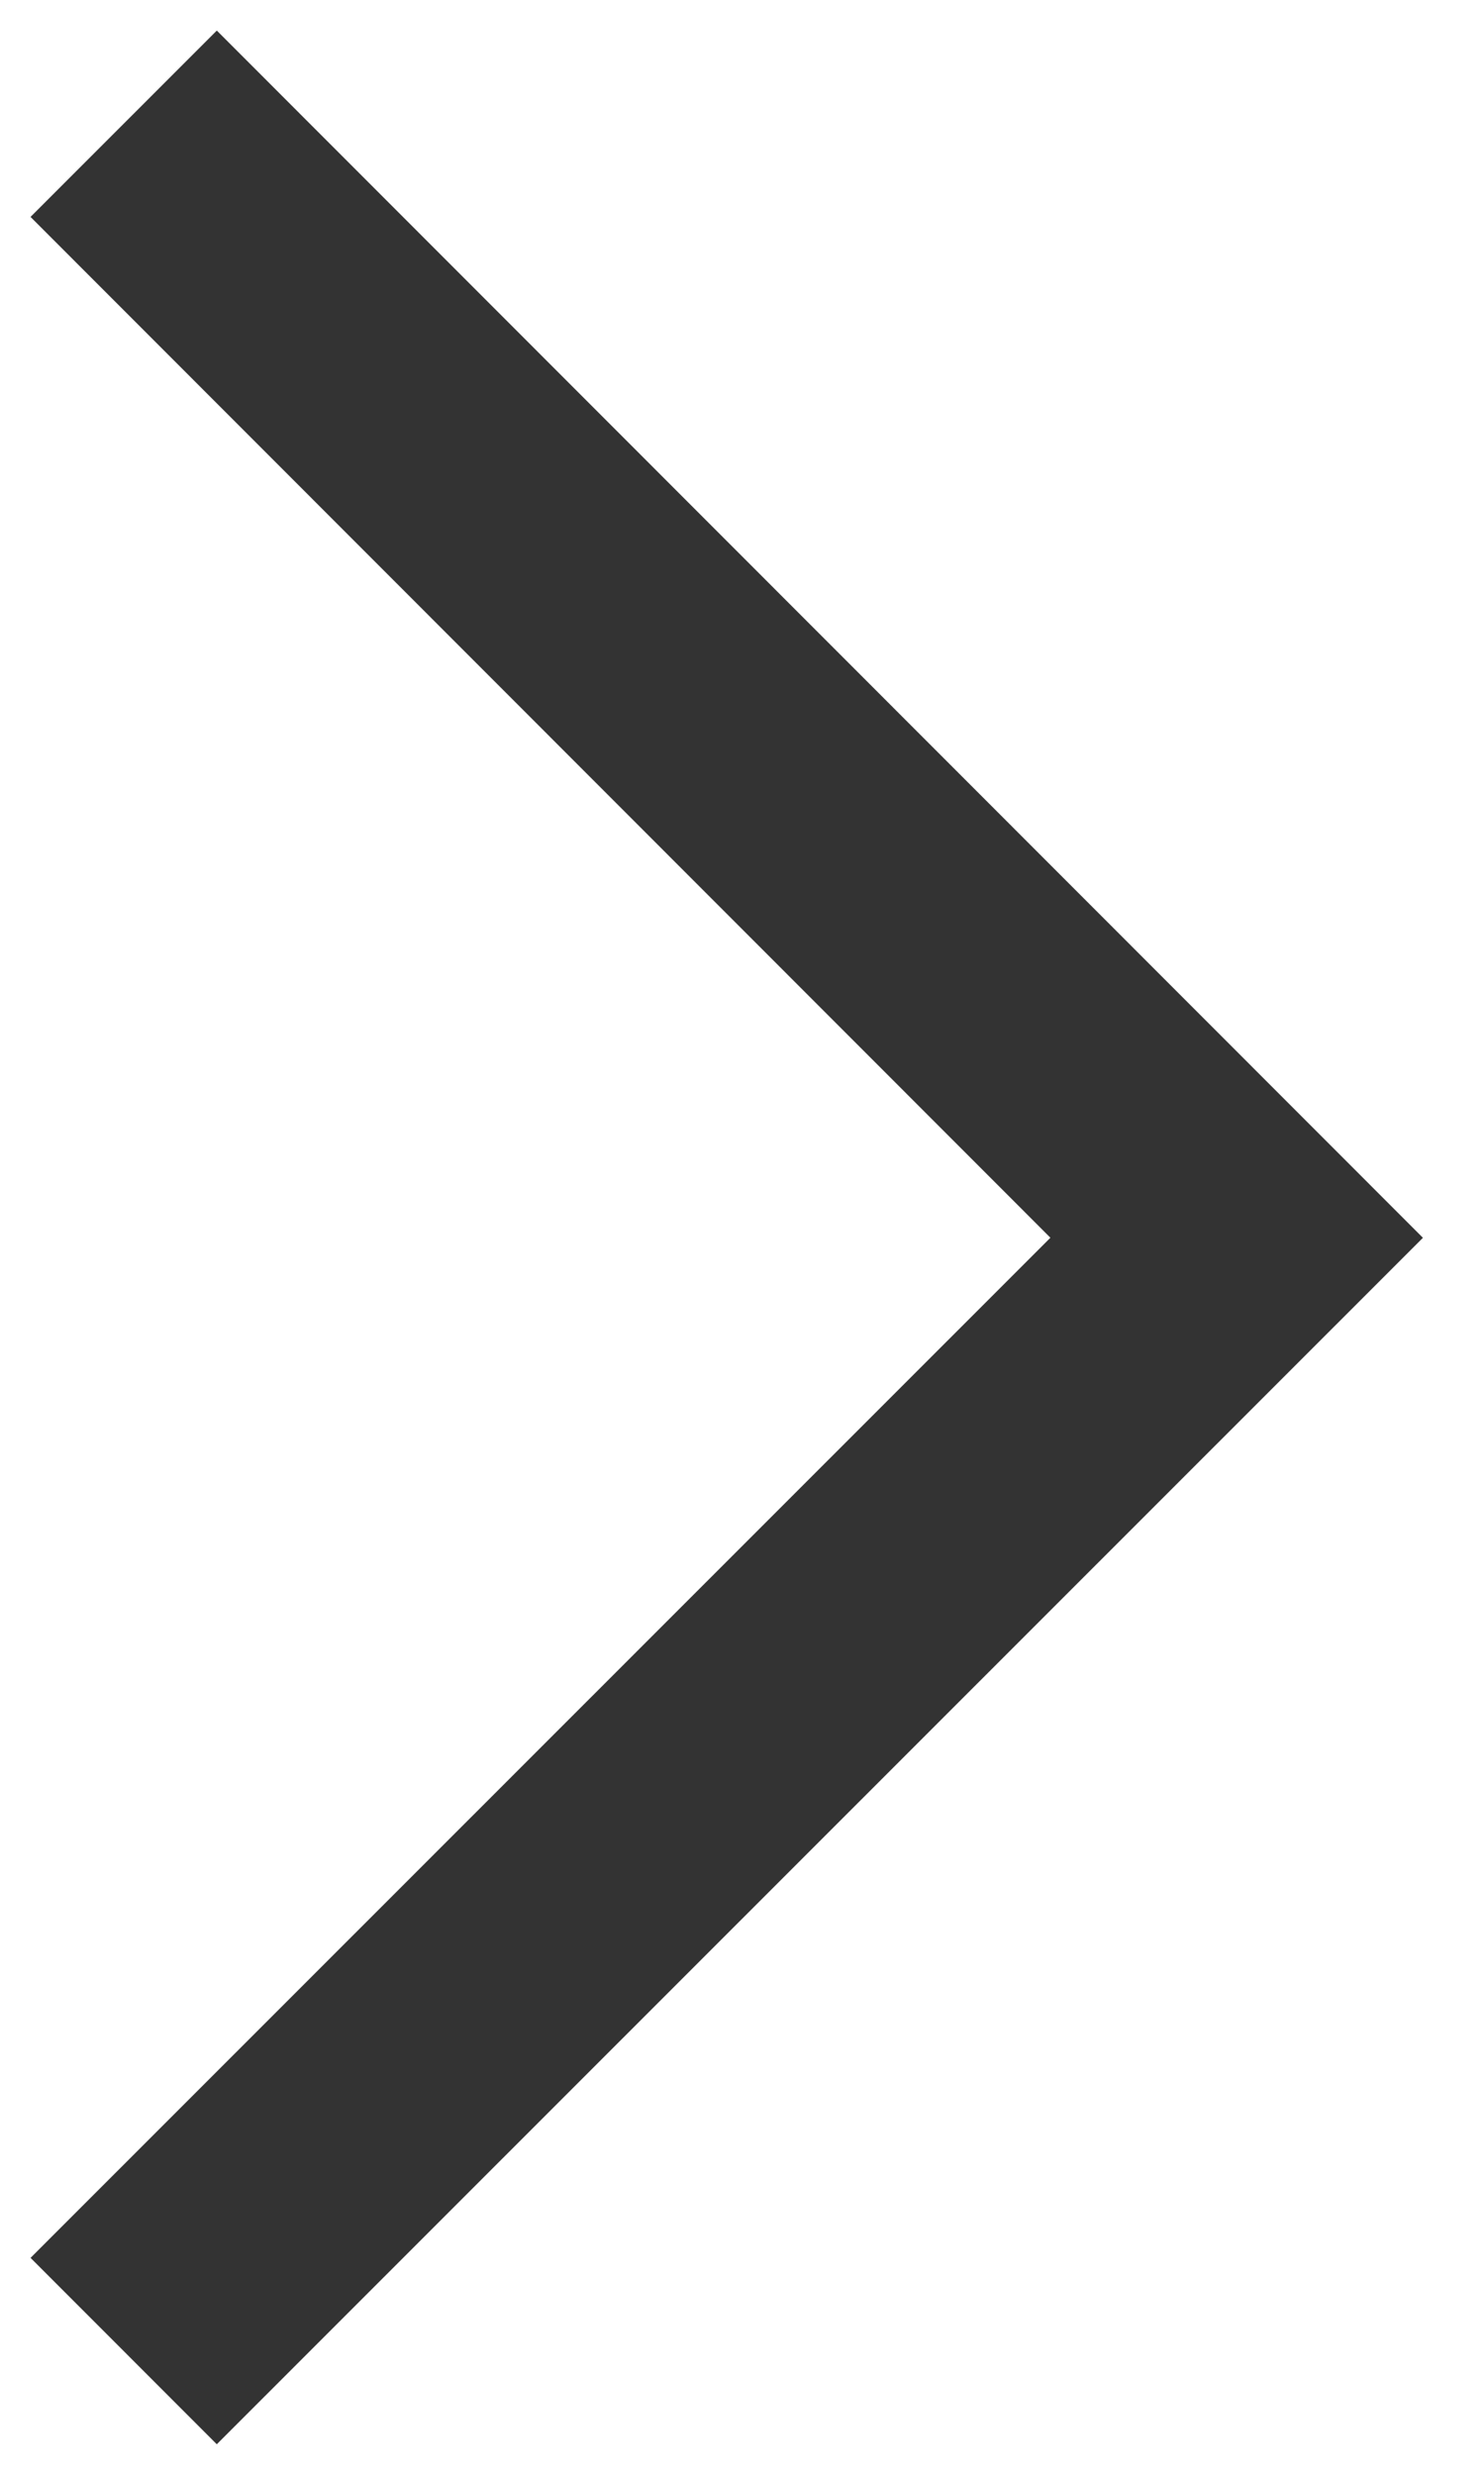
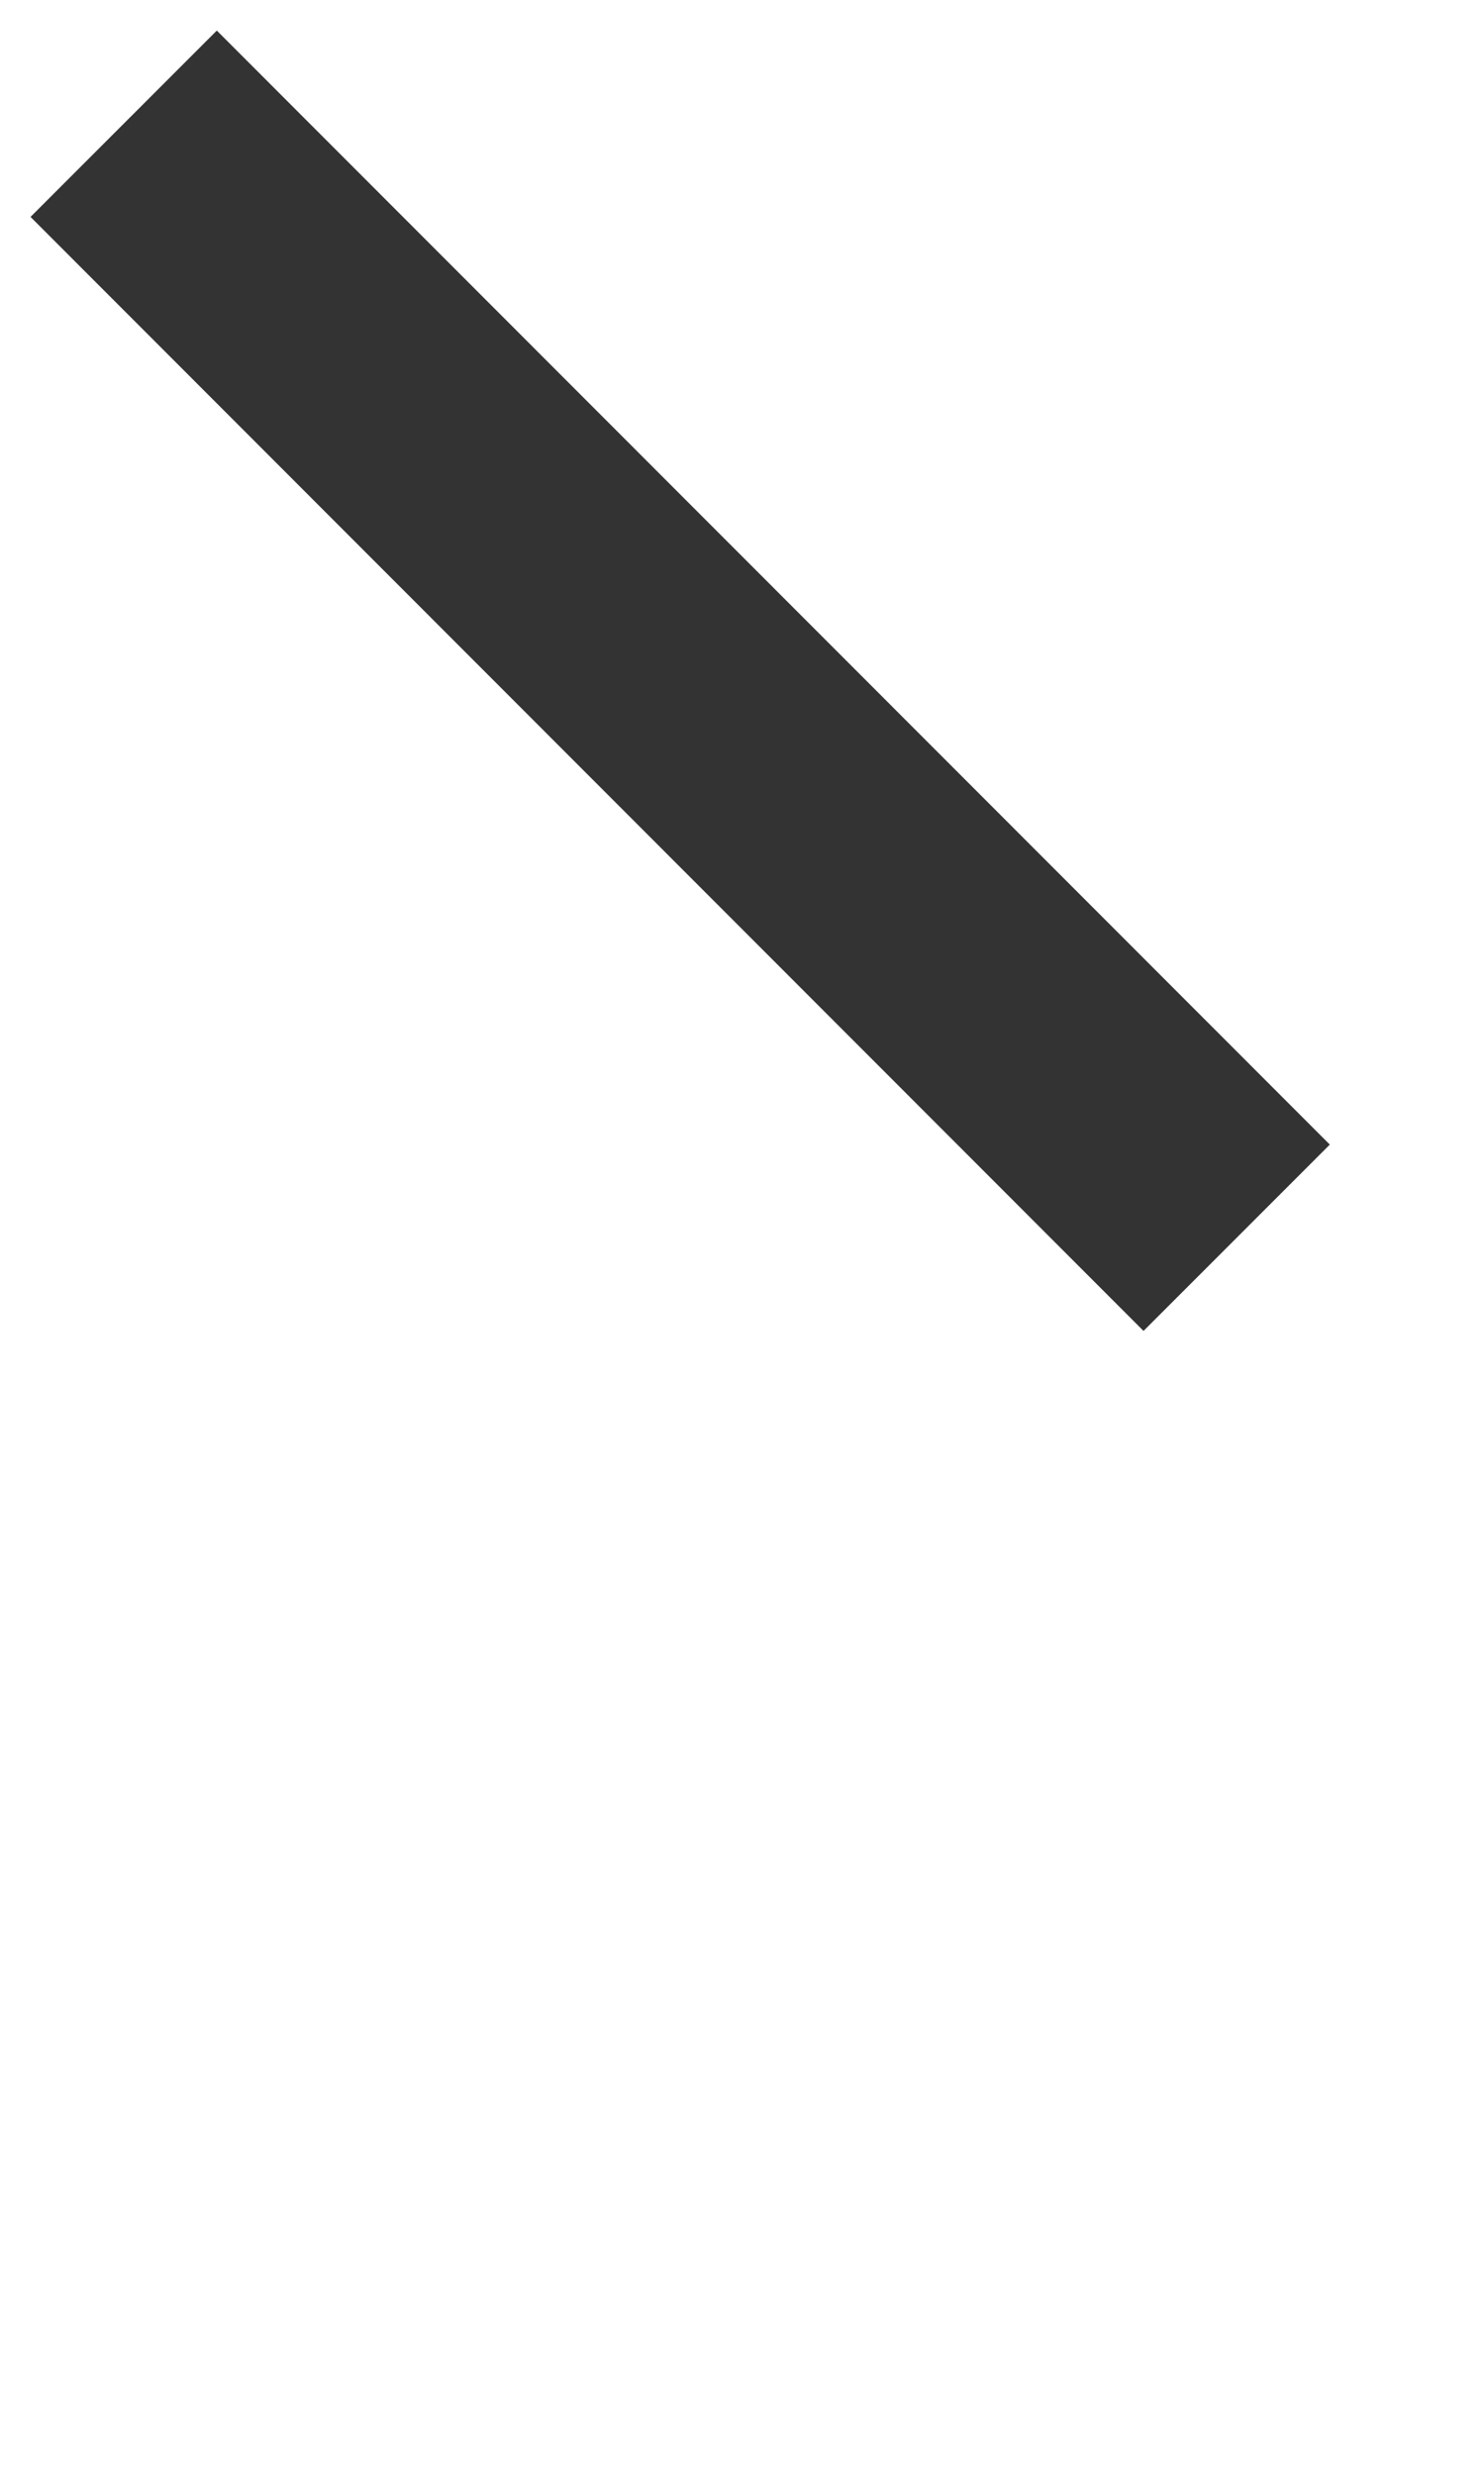
<svg xmlns="http://www.w3.org/2000/svg" fill="none" height="100%" overflow="visible" preserveAspectRatio="none" style="display: block;" viewBox="0 0 12 20" width="100%">
-   <path d="M1 1L10 10.003L1 19" id="Vector" stroke="#333333" stroke-miterlimit="10" stroke-width="2.13" />
+   <path d="M1 1L10 10.003" id="Vector" stroke="#333333" stroke-miterlimit="10" stroke-width="2.13" />
</svg>